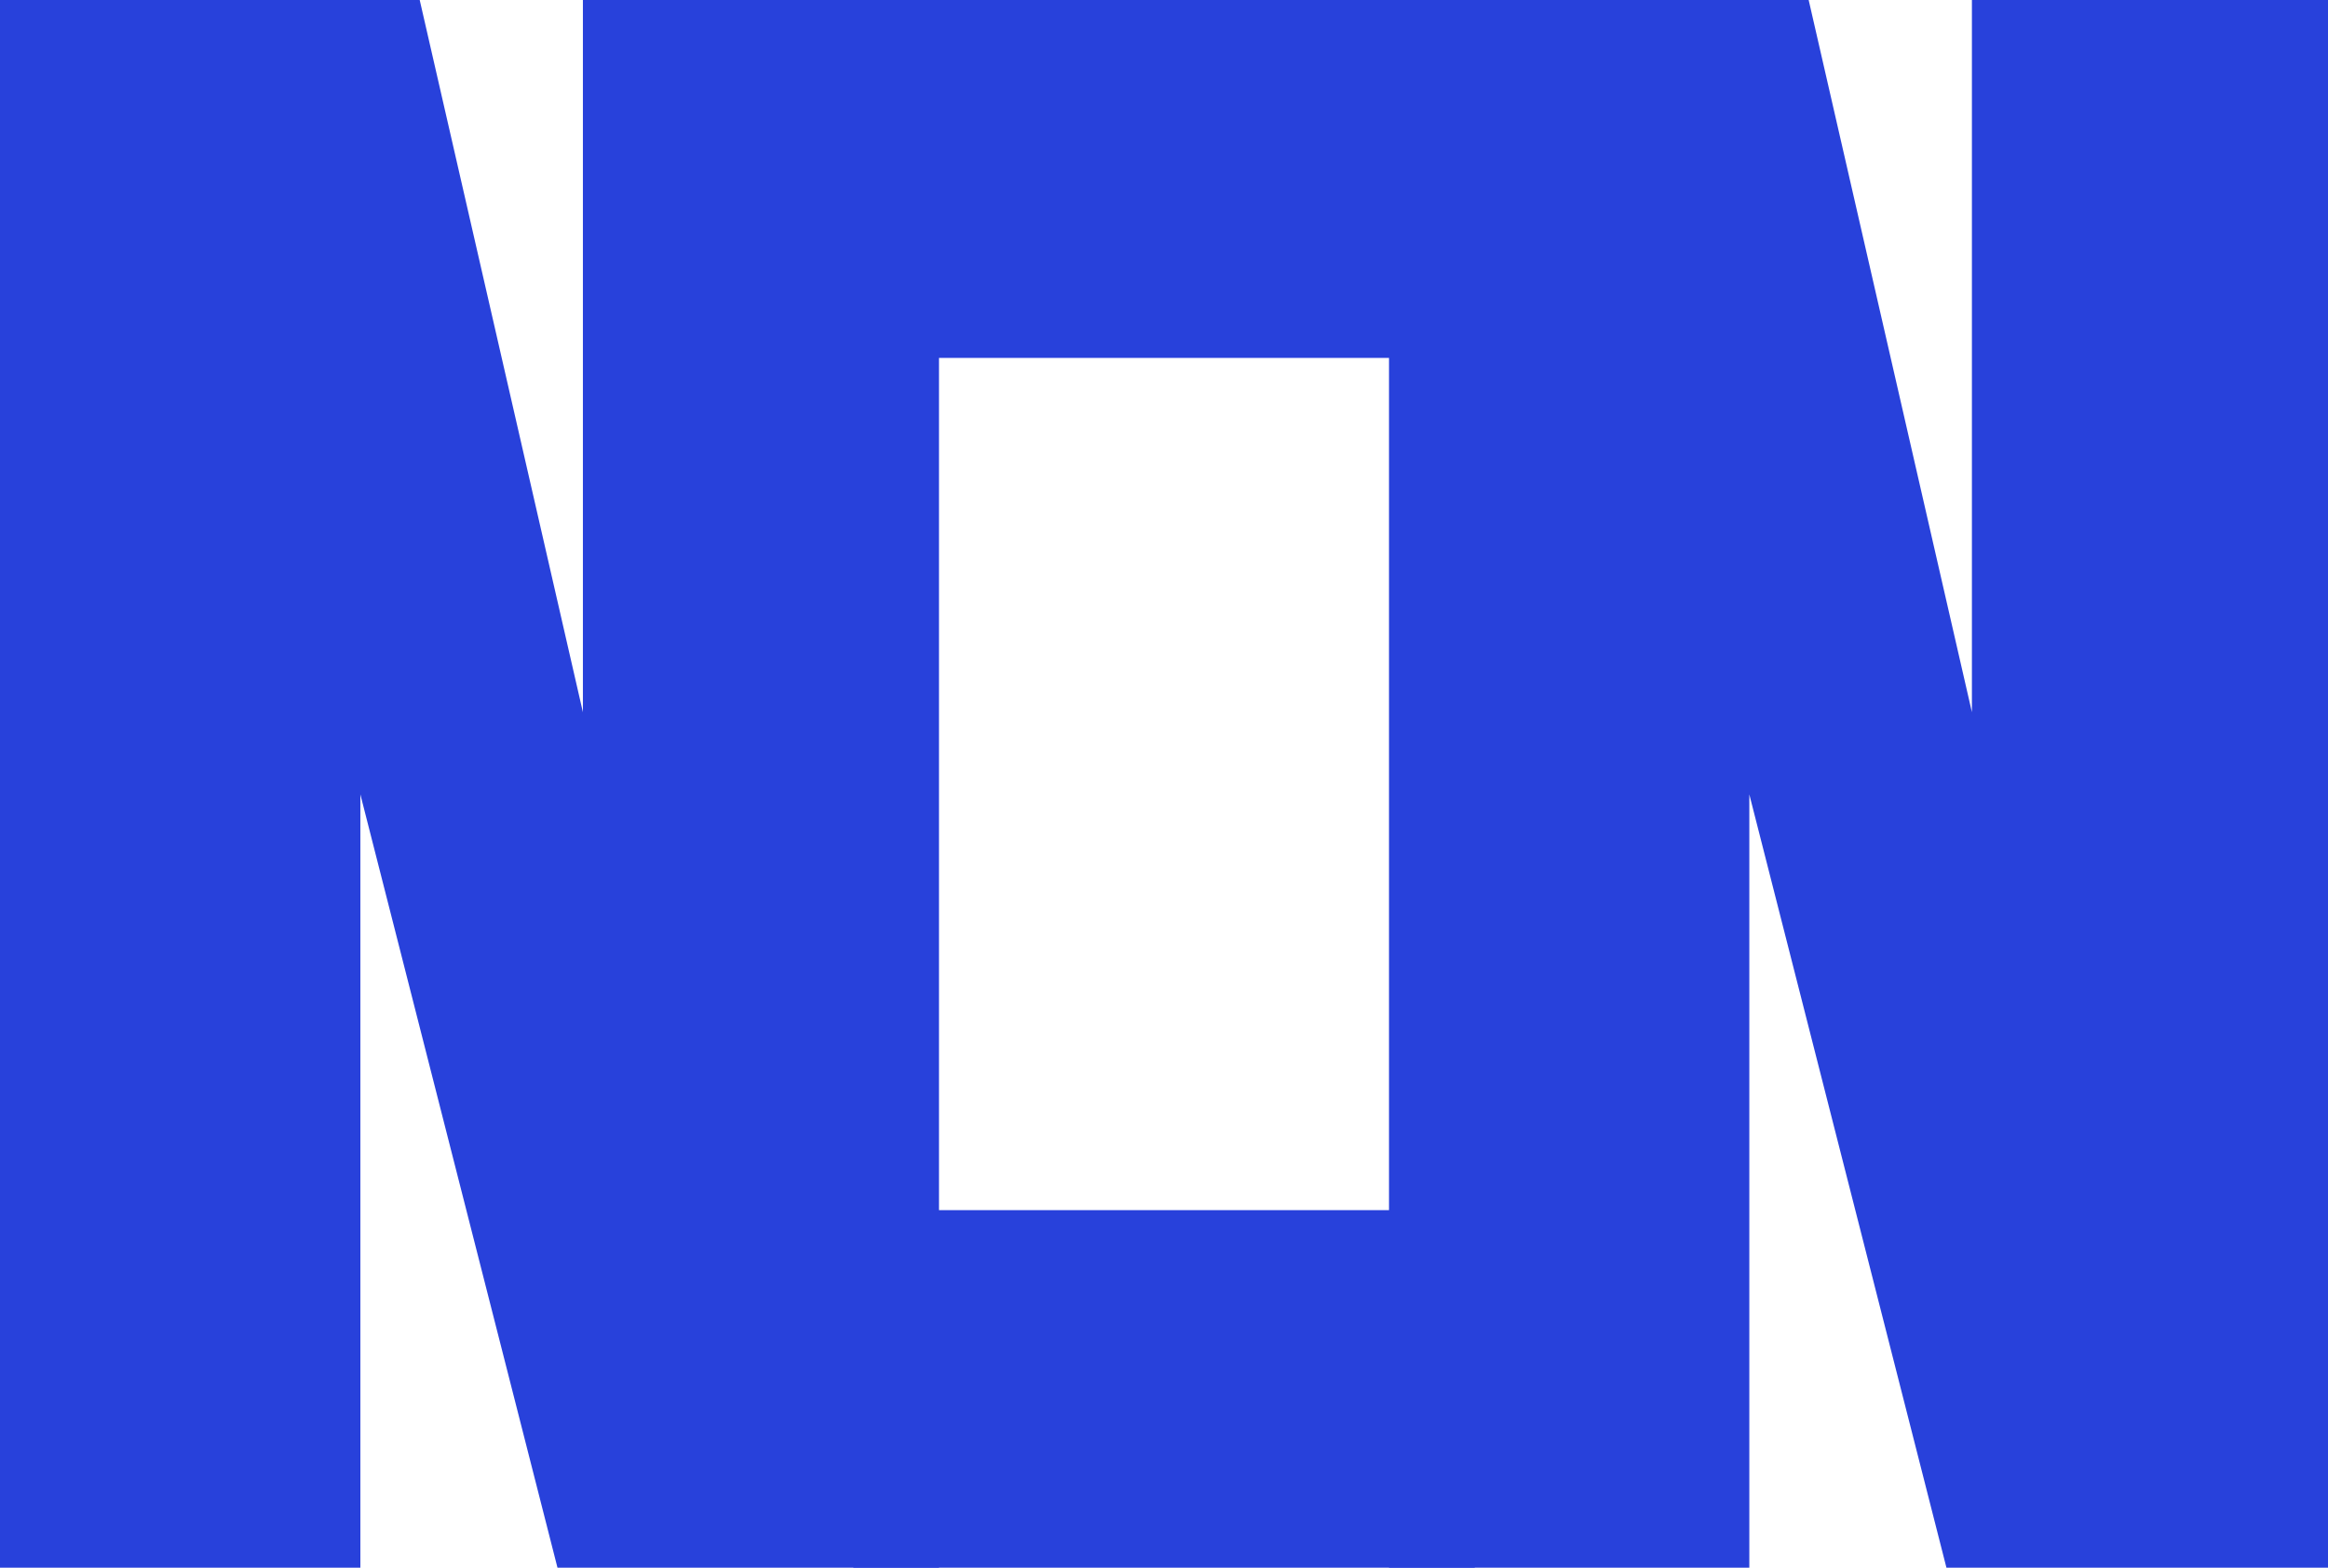
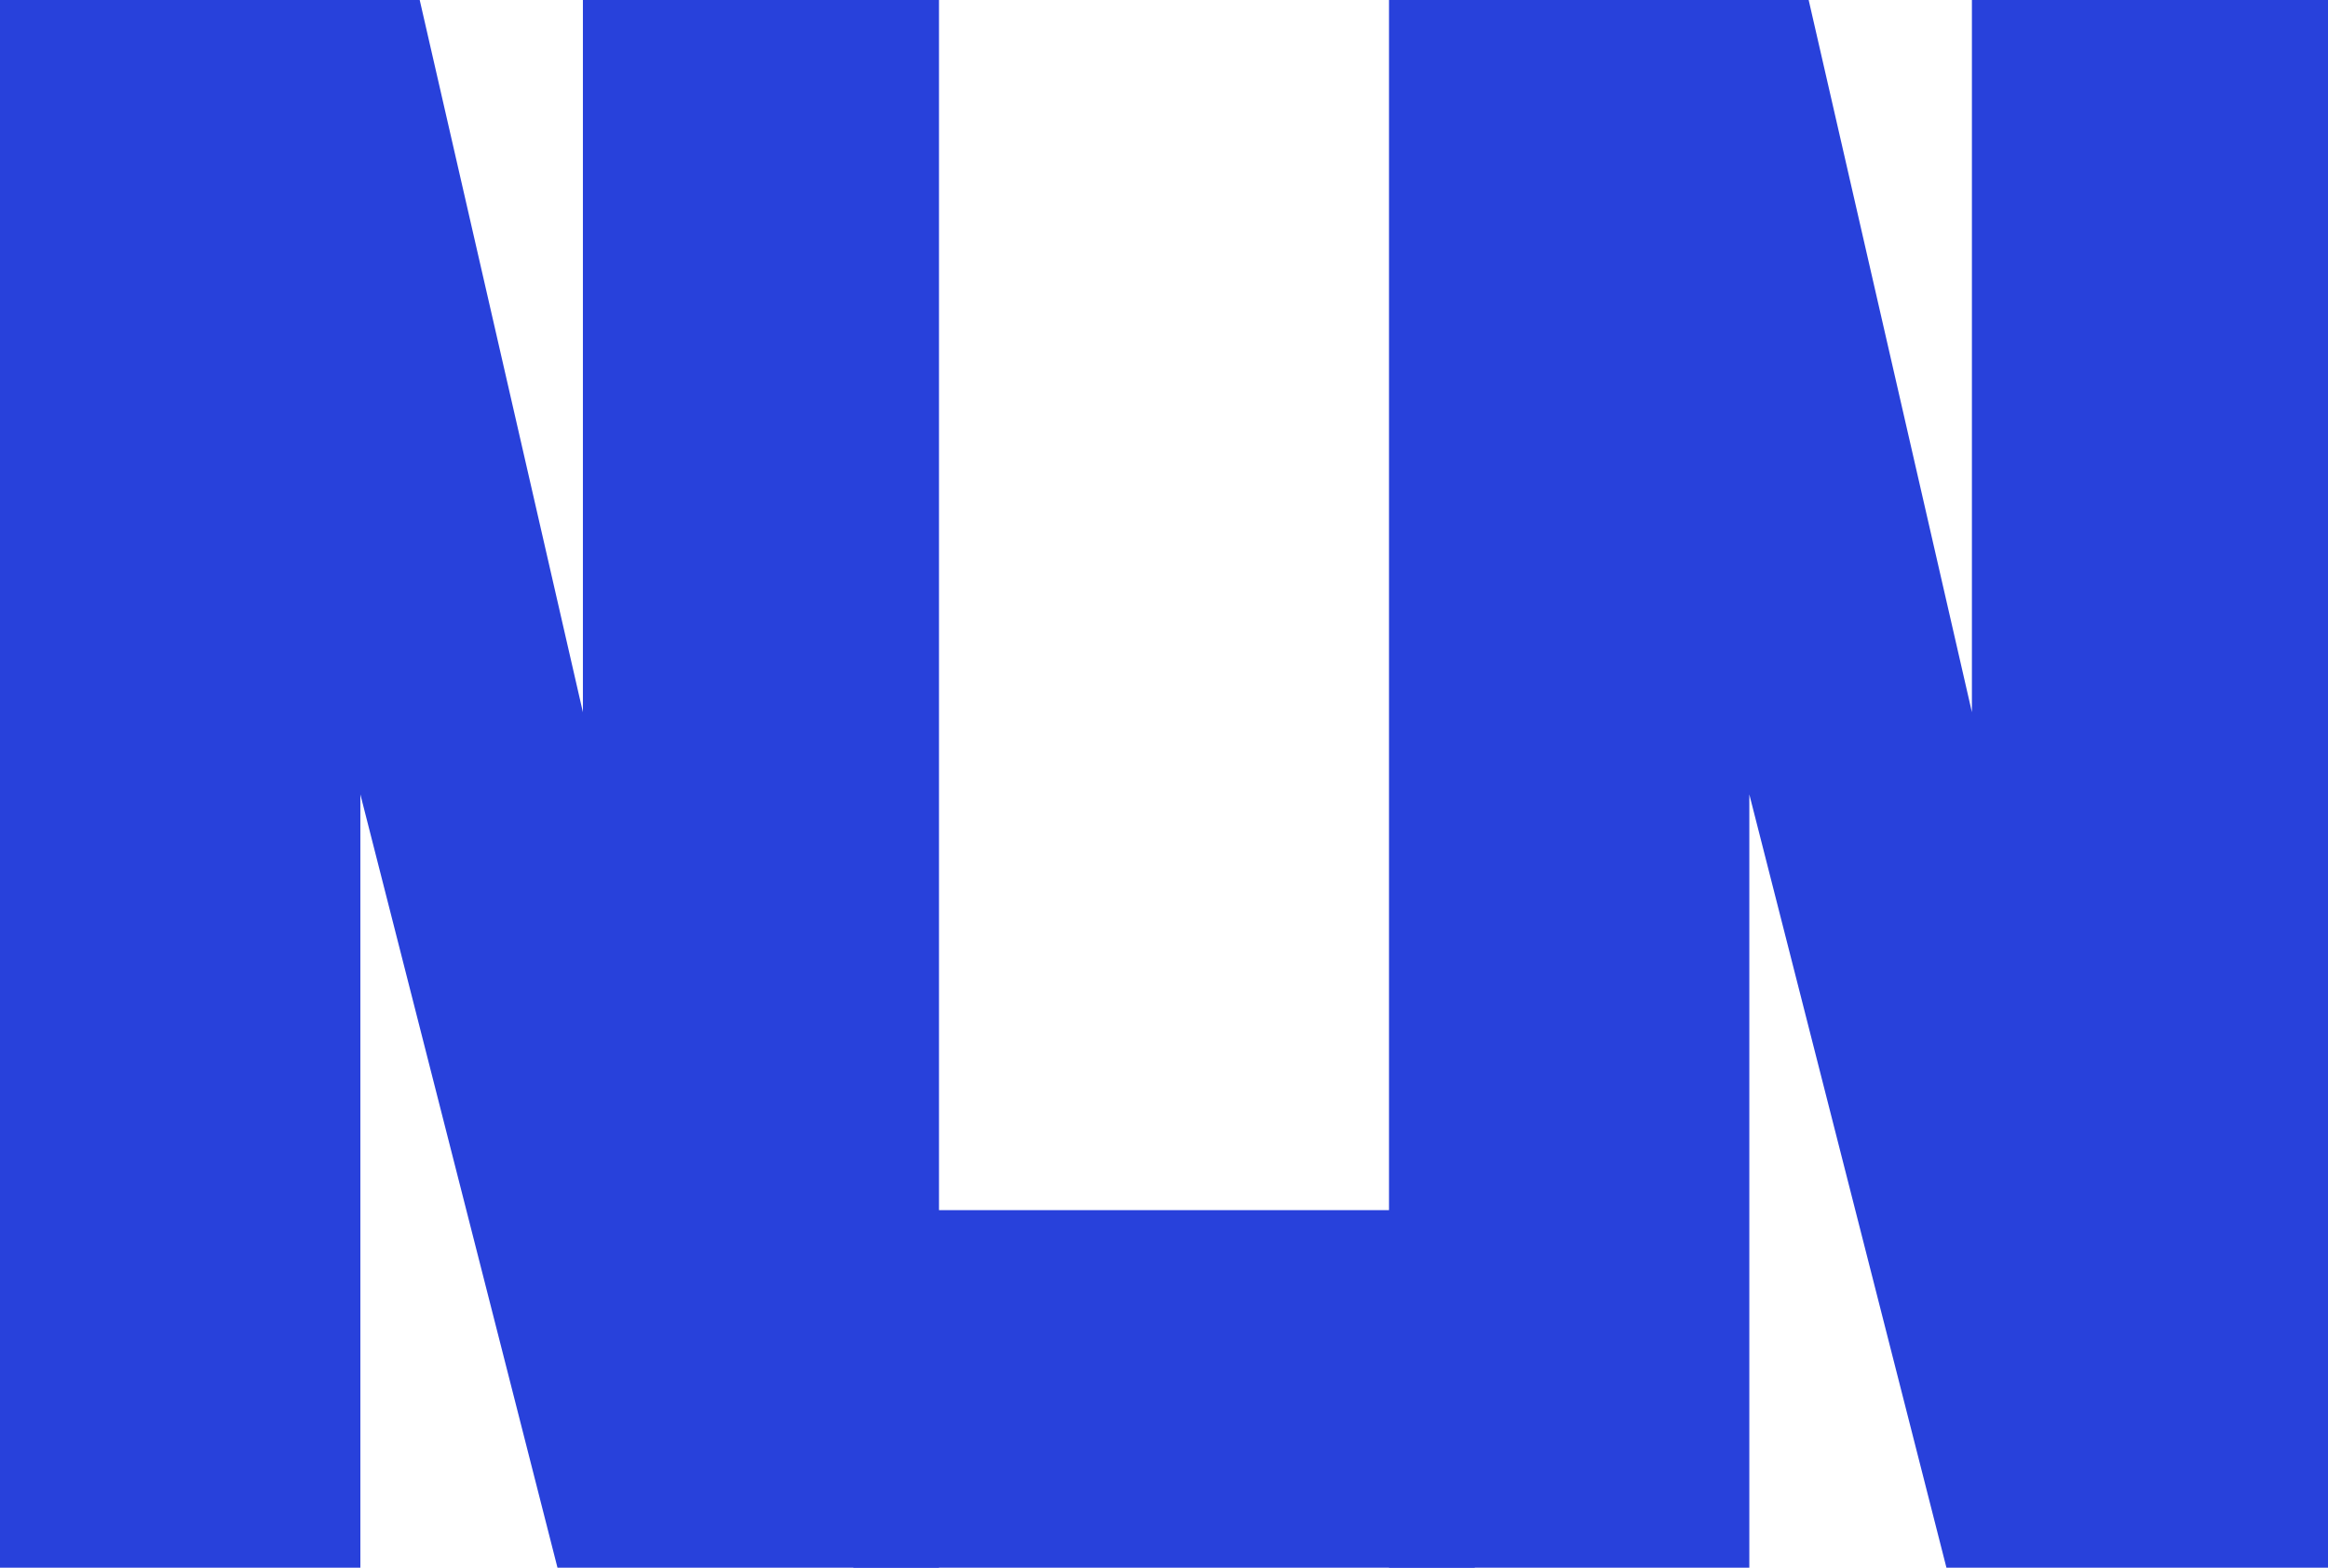
<svg xmlns="http://www.w3.org/2000/svg" width="49" height="33" viewBox="0 0 49 33" fill="none">
-   <path d="M0 0H8.834L12.269 14.992V0H19.764V33H11.734L7.585 16.722V33H0V0Z" fill="#2841DB" />
+   <path d="M0 0H8.834L12.269 14.992V0H19.764V33H11.734L7.585 16.722V33H0Z" fill="#2841DB" />
  <path d="M29.236 0H38.069L41.505 14.992V0H49V33H40.969L36.82 16.722V33H29.236V0Z" fill="#2841DB" />
  <path d="M17.962 25.474H31.04V33H17.962V25.474Z" fill="#2841DB" />
-   <path d="M17.962 0H31.04V7.534H17.962V0Z" fill="#2841DB" />
</svg>